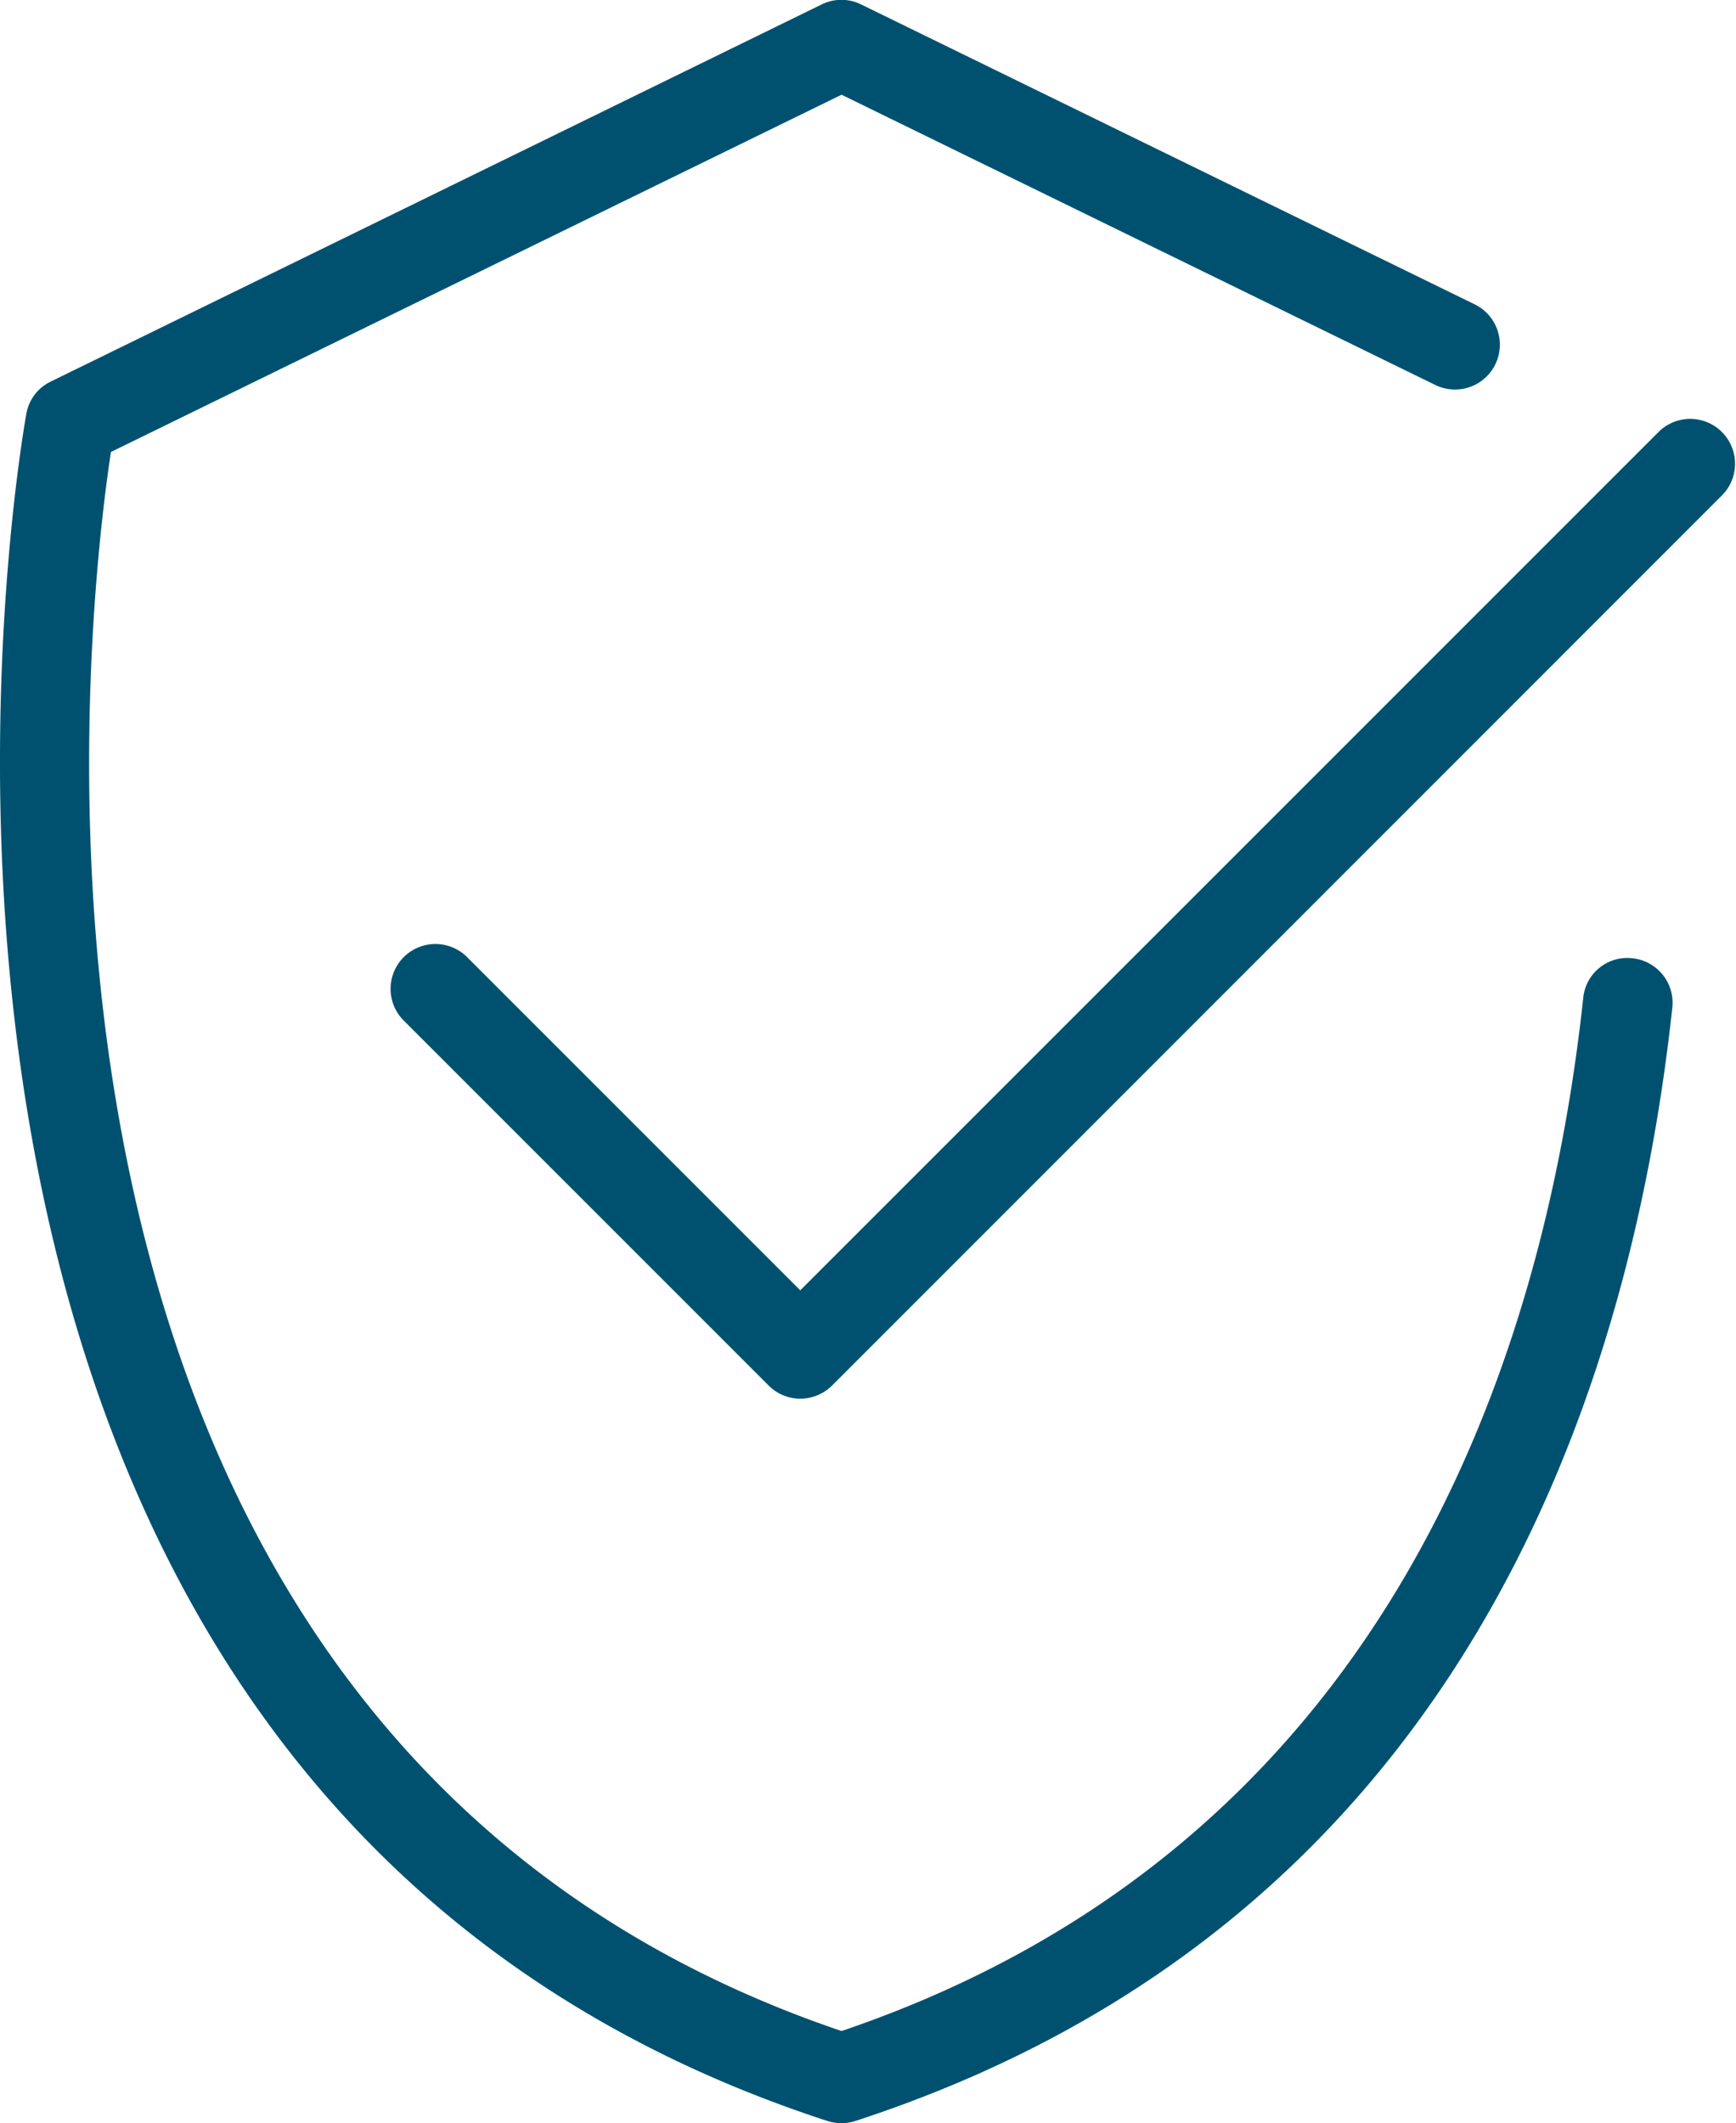
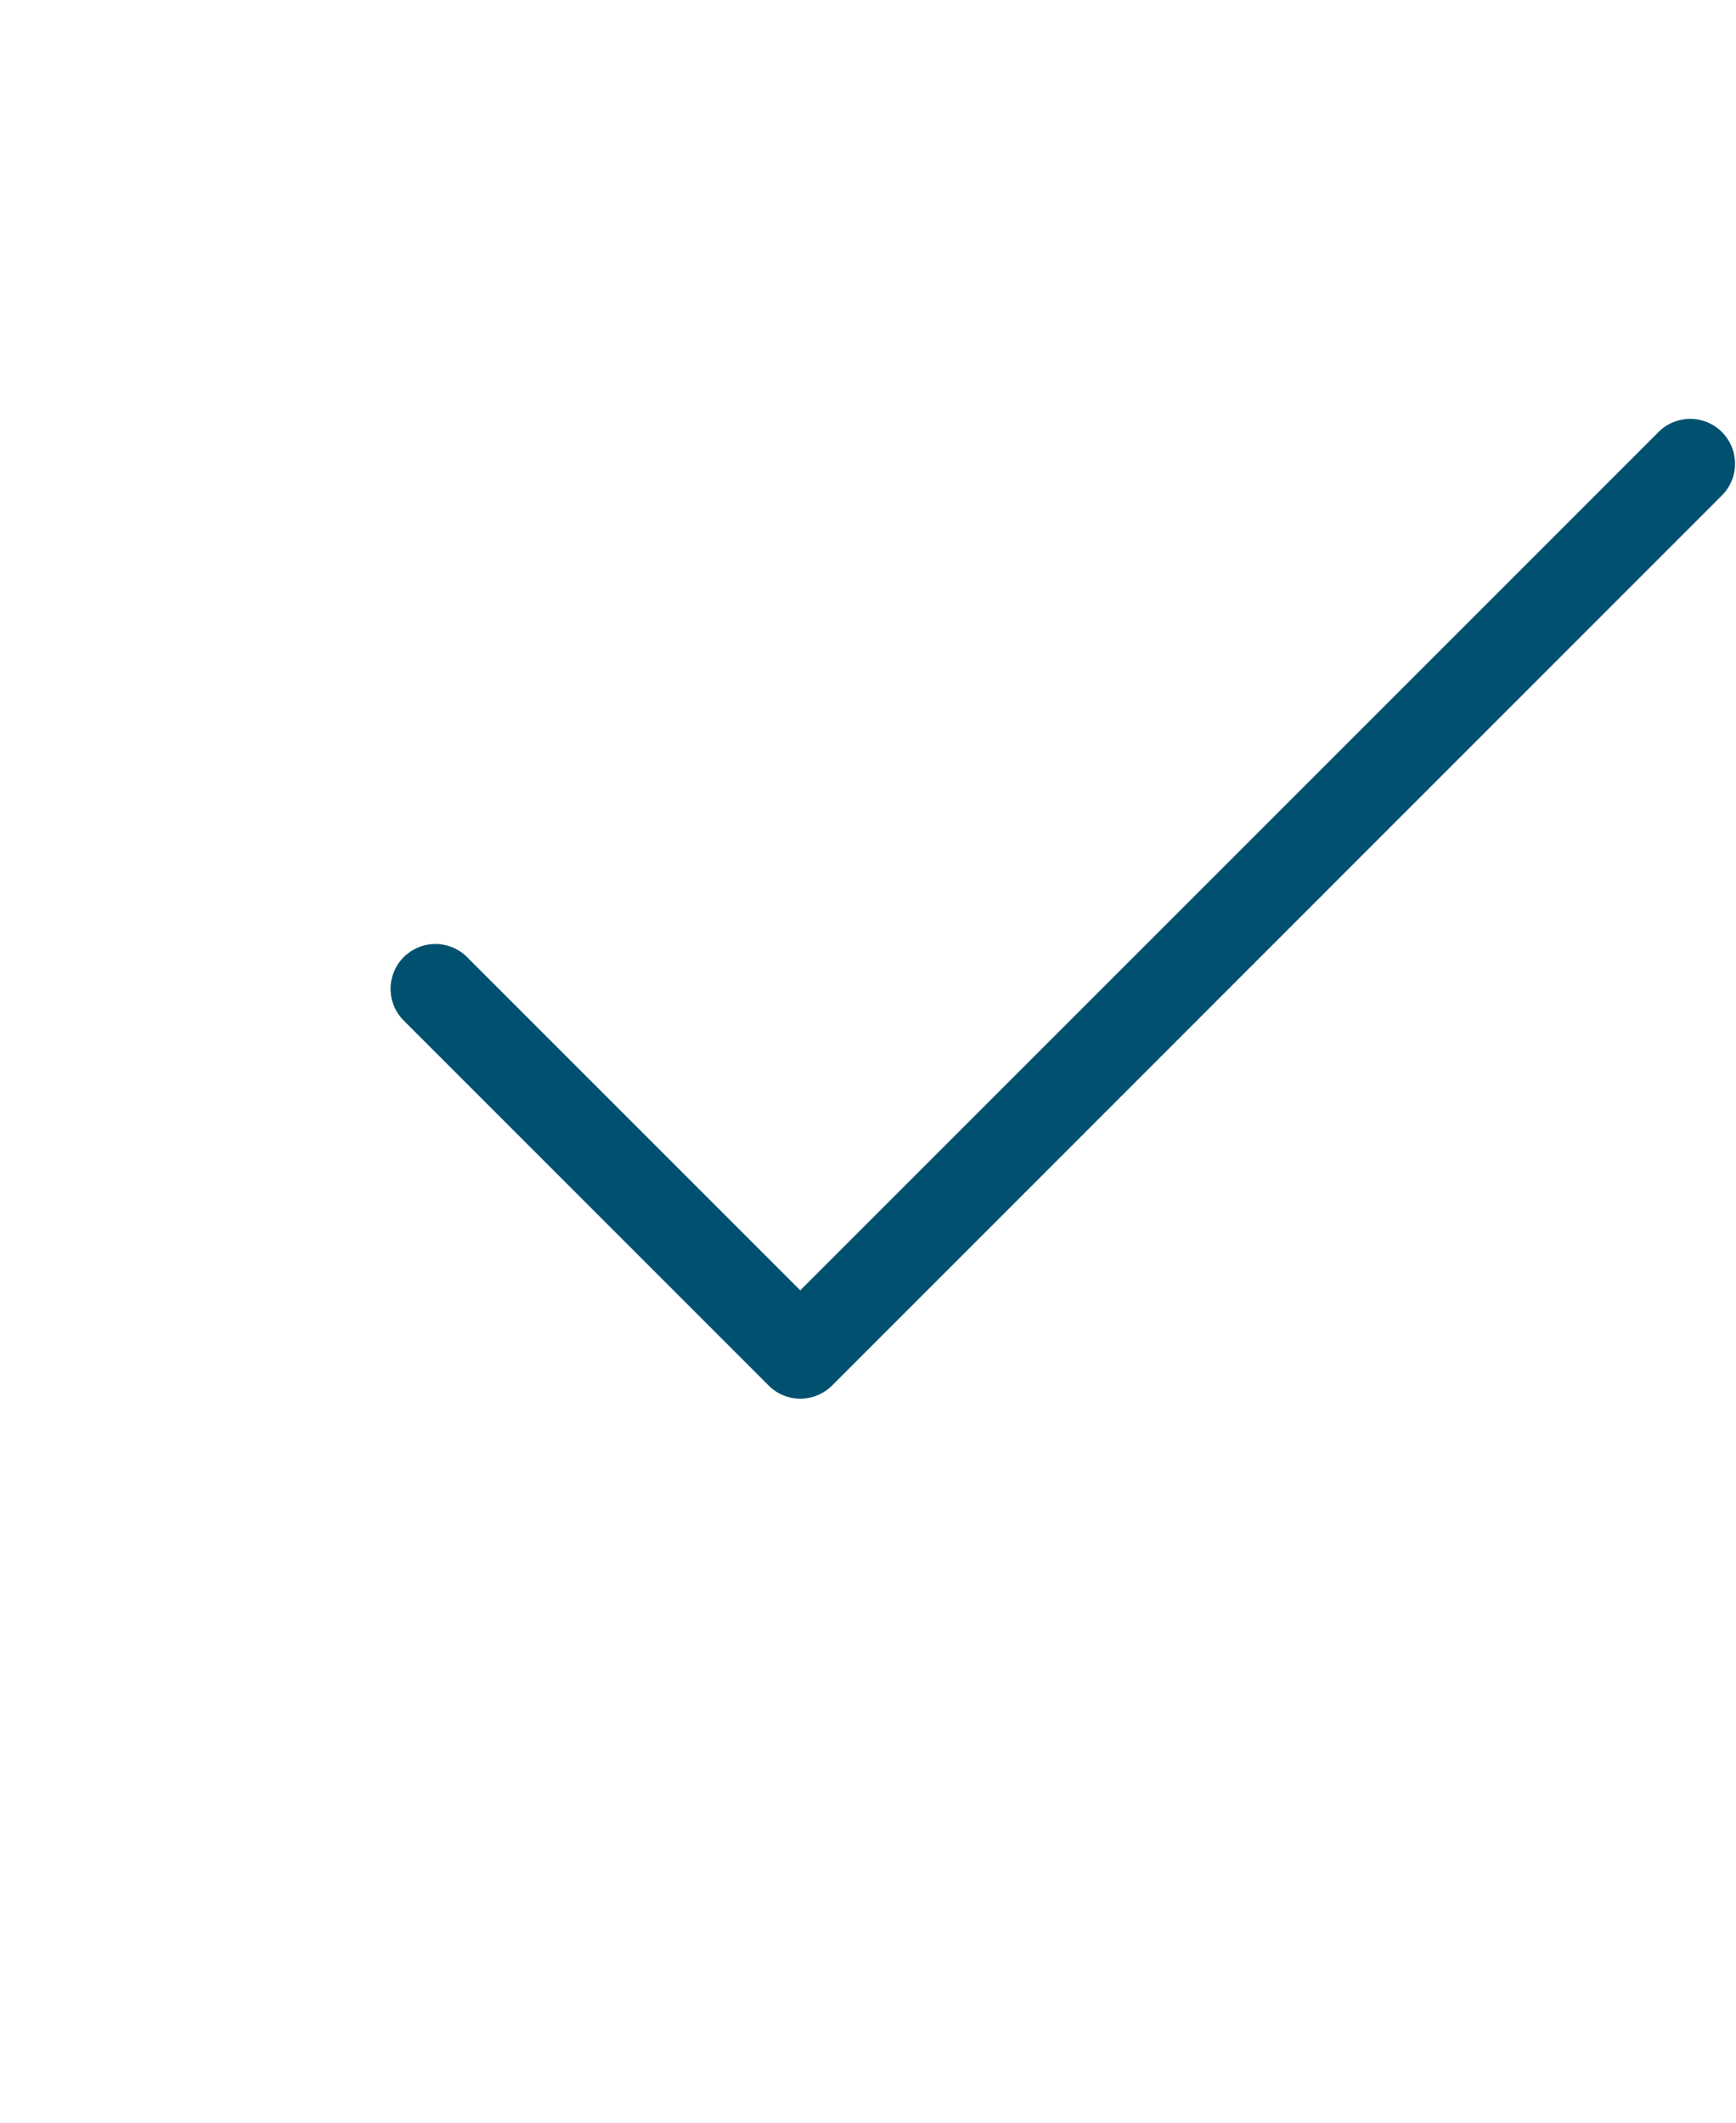
<svg xmlns="http://www.w3.org/2000/svg" id="Group_75" data-name="Group 75" width="39.681" height="48.526" viewBox="0 0 39.681 48.526">
-   <path id="Path_64" data-name="Path 64" d="M113.454,49.825a1.084,1.084,0,0,1-.32-.049C89.178,41.968,94.765,11.058,94.822,10.746a1.01,1.01,0,0,1,.558-.727L113,1.4a1.017,1.017,0,0,1,.9,0l14.026,6.855a1.025,1.025,0,0,1-.9,1.843L113.454,3.464l-16.7,8.165c-.591,3.875-3.584,29.215,16.7,36.09,12.343-4.187,16.038-15.131,16.953-23.611a1.011,1.011,0,0,1,1.129-.907,1.022,1.022,0,0,1,.907,1.129c-.989,9.154-5.033,21-18.677,25.446a1.031,1.031,0,0,1-.312.049" transform="translate(-94.218 -1.299)" fill="#005170" />
  <path id="Path_65" data-name="Path 65" d="M105.773,26.038h0a1.012,1.012,0,0,1-.722-.3l-8.362-8.362a1.025,1.025,0,0,1,1.449-1.449l7.635,7.635L125.411,3.925a1.025,1.025,0,0,1,1.449,1.449L106.5,25.738a1.028,1.028,0,0,1-.727.3" transform="translate(-87.481 5.929)" fill="#005170" />
</svg>